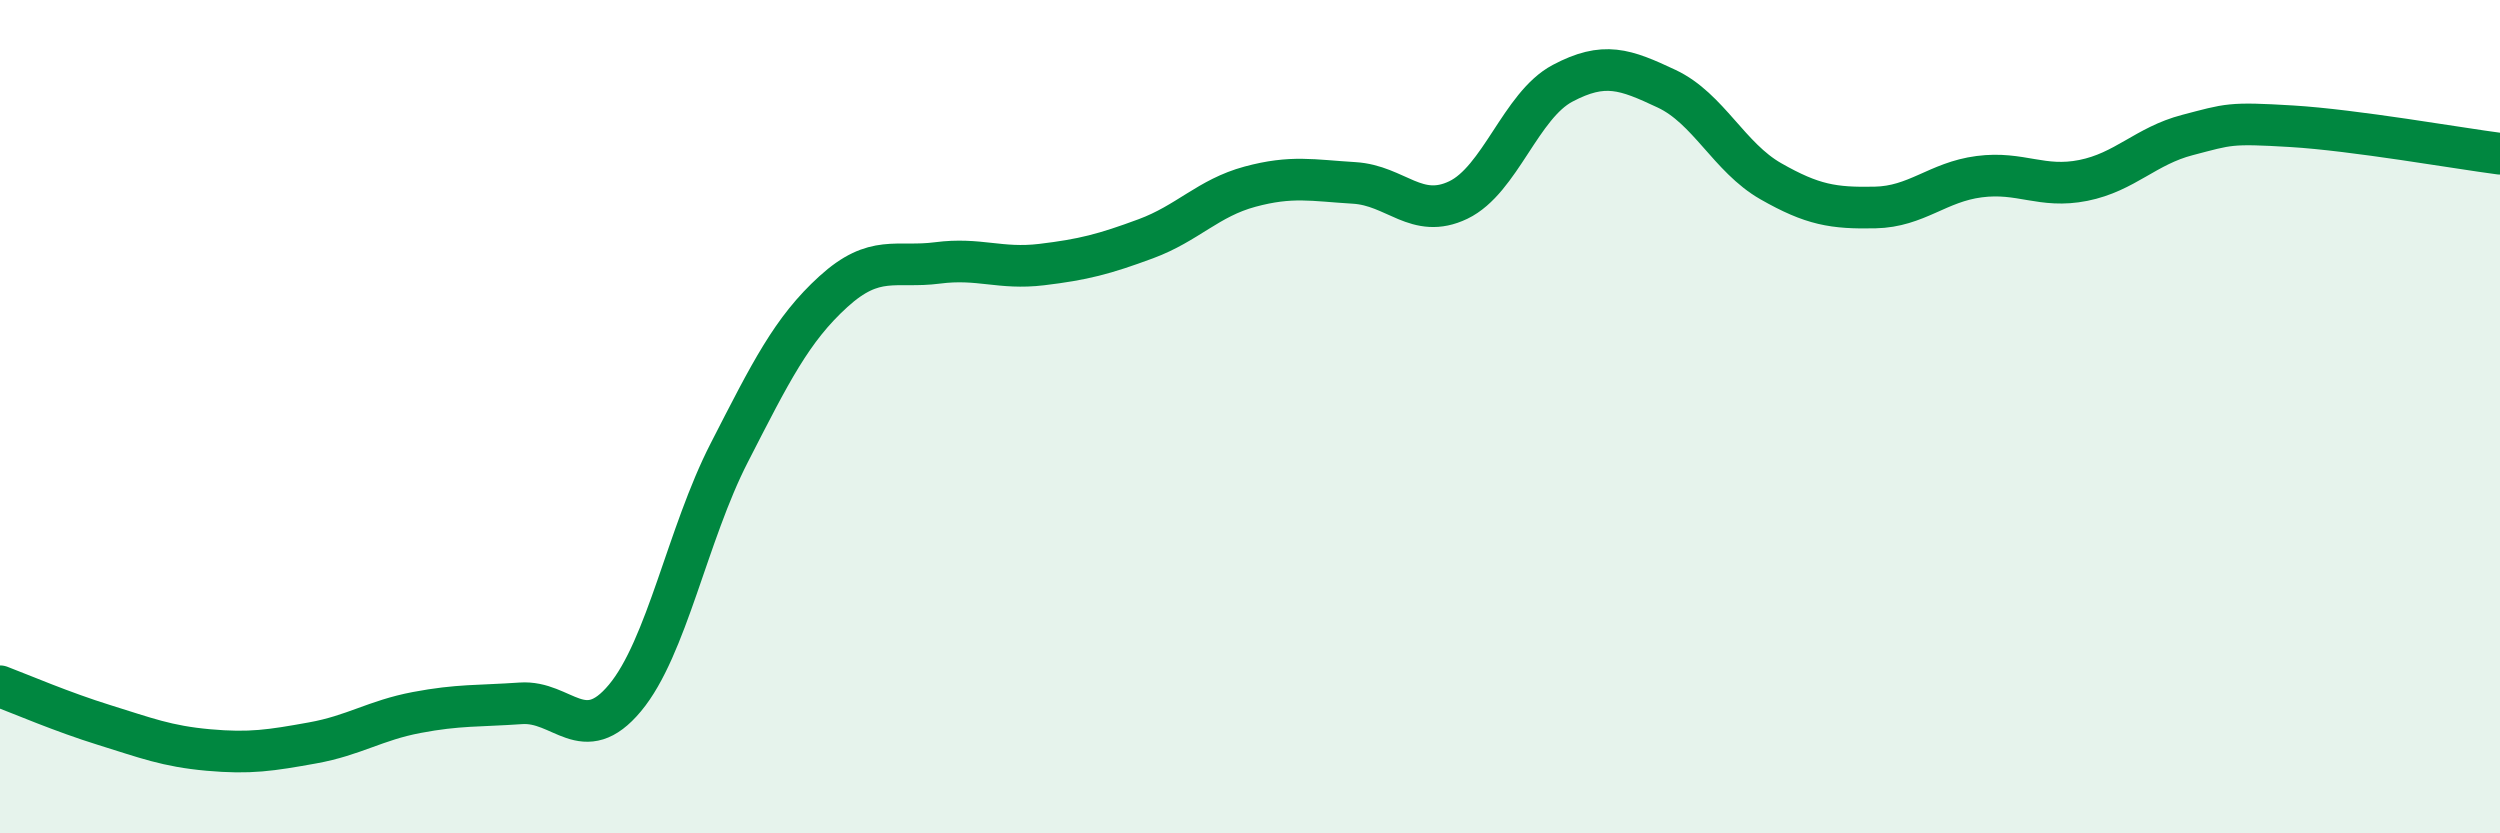
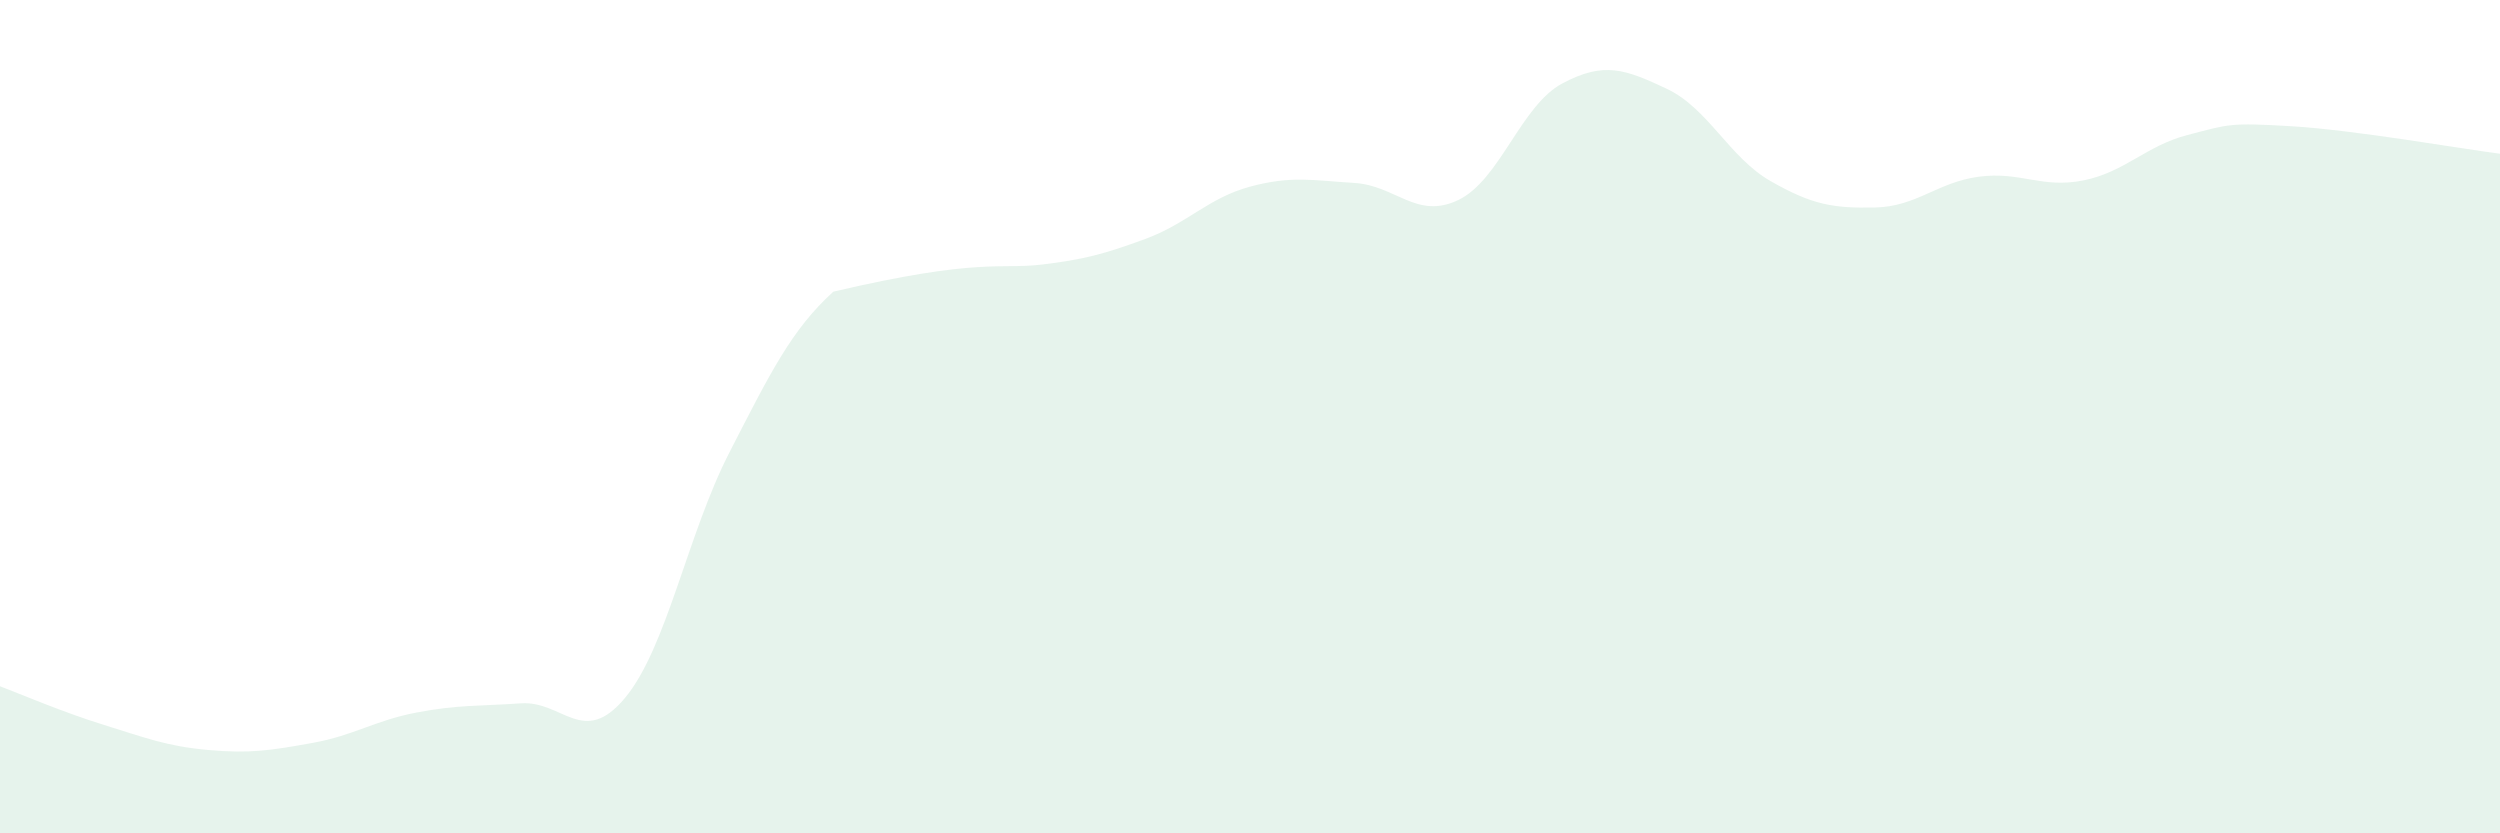
<svg xmlns="http://www.w3.org/2000/svg" width="60" height="20" viewBox="0 0 60 20">
-   <path d="M 0,16.47 C 0.5,16.66 1.5,17.09 2.5,17.4 C 3.5,17.71 4,17.91 5,18 C 6,18.09 6.5,18.01 7.5,17.83 C 8.5,17.65 9,17.29 10,17.1 C 11,16.91 11.5,16.95 12.5,16.88 C 13.5,16.81 14,17.95 15,16.75 C 16,15.55 16.5,12.82 17.5,10.87 C 18.5,8.92 19,7.91 20,7 C 21,6.09 21.5,6.44 22.5,6.31 C 23.5,6.18 24,6.47 25,6.35 C 26,6.23 26.5,6.1 27.5,5.73 C 28.5,5.36 29,4.75 30,4.48 C 31,4.21 31.5,4.33 32.5,4.39 C 33.5,4.45 34,5.28 35,4.8 C 36,4.32 36.5,2.53 37.5,2 C 38.5,1.47 39,1.66 40,2.13 C 41,2.6 41.5,3.78 42.5,4.35 C 43.5,4.92 44,5 45,4.98 C 46,4.96 46.5,4.37 47.5,4.24 C 48.5,4.11 49,4.53 50,4.33 C 51,4.13 51.5,3.5 52.5,3.24 C 53.5,2.98 53.5,2.94 55,3.03 C 56.5,3.12 59,3.56 60,3.69L60 20L0 20Z" fill="#008740" opacity="0.1" stroke-linecap="round" stroke-linejoin="round" />
-   <path d="M 0,16.47 C 0.5,16.66 1.5,17.09 2.5,17.4 C 3.5,17.71 4,17.91 5,18 C 6,18.09 6.5,18.01 7.5,17.83 C 8.5,17.65 9,17.29 10,17.1 C 11,16.91 11.5,16.95 12.5,16.88 C 13.5,16.81 14,17.95 15,16.75 C 16,15.55 16.5,12.82 17.5,10.87 C 18.5,8.92 19,7.91 20,7 C 21,6.09 21.5,6.44 22.5,6.31 C 23.5,6.18 24,6.47 25,6.35 C 26,6.23 26.5,6.1 27.5,5.73 C 28.5,5.36 29,4.75 30,4.48 C 31,4.21 31.5,4.33 32.5,4.39 C 33.5,4.45 34,5.28 35,4.8 C 36,4.32 36.5,2.53 37.5,2 C 38.5,1.47 39,1.66 40,2.13 C 41,2.6 41.5,3.78 42.5,4.35 C 43.5,4.92 44,5 45,4.98 C 46,4.96 46.5,4.37 47.5,4.24 C 48.5,4.11 49,4.53 50,4.33 C 51,4.13 51.5,3.5 52.5,3.24 C 53.5,2.98 53.5,2.94 55,3.03 C 56.5,3.12 59,3.56 60,3.69" stroke="#008740" stroke-width="1" fill="none" stroke-linecap="round" stroke-linejoin="round" />
+   <path d="M 0,16.47 C 0.5,16.66 1.5,17.09 2.5,17.4 C 3.5,17.71 4,17.91 5,18 C 6,18.09 6.5,18.01 7.5,17.83 C 8.5,17.65 9,17.29 10,17.1 C 11,16.91 11.5,16.95 12.5,16.88 C 13.5,16.81 14,17.95 15,16.75 C 16,15.55 16.5,12.82 17.5,10.87 C 18.5,8.92 19,7.91 20,7 C 23.5,6.18 24,6.47 25,6.35 C 26,6.23 26.5,6.1 27.5,5.73 C 28.5,5.36 29,4.75 30,4.48 C 31,4.21 31.5,4.33 32.5,4.39 C 33.5,4.45 34,5.28 35,4.8 C 36,4.32 36.5,2.53 37.5,2 C 38.5,1.47 39,1.66 40,2.13 C 41,2.6 41.5,3.78 42.5,4.35 C 43.5,4.92 44,5 45,4.98 C 46,4.96 46.5,4.37 47.5,4.24 C 48.5,4.11 49,4.53 50,4.33 C 51,4.13 51.5,3.5 52.5,3.24 C 53.5,2.98 53.5,2.94 55,3.03 C 56.5,3.12 59,3.56 60,3.69L60 20L0 20Z" fill="#008740" opacity="0.1" stroke-linecap="round" stroke-linejoin="round" />
</svg>